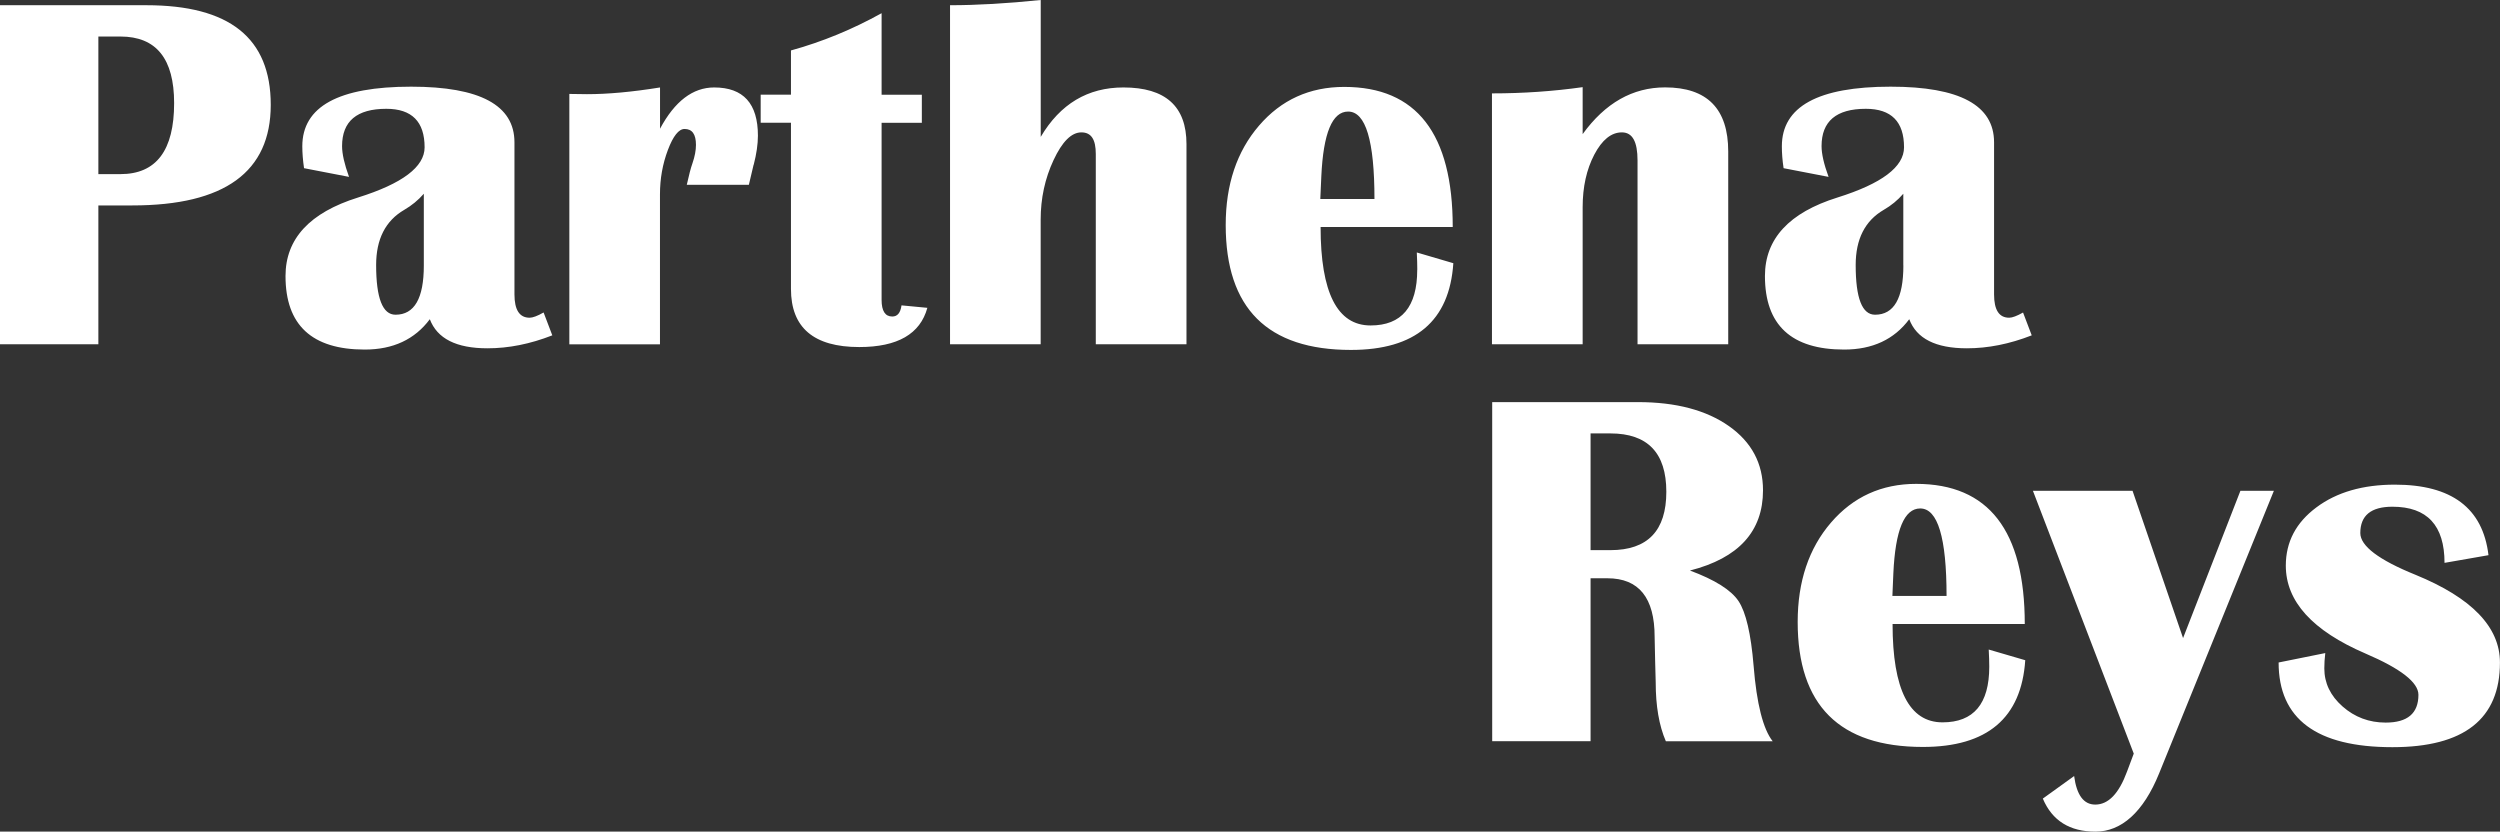
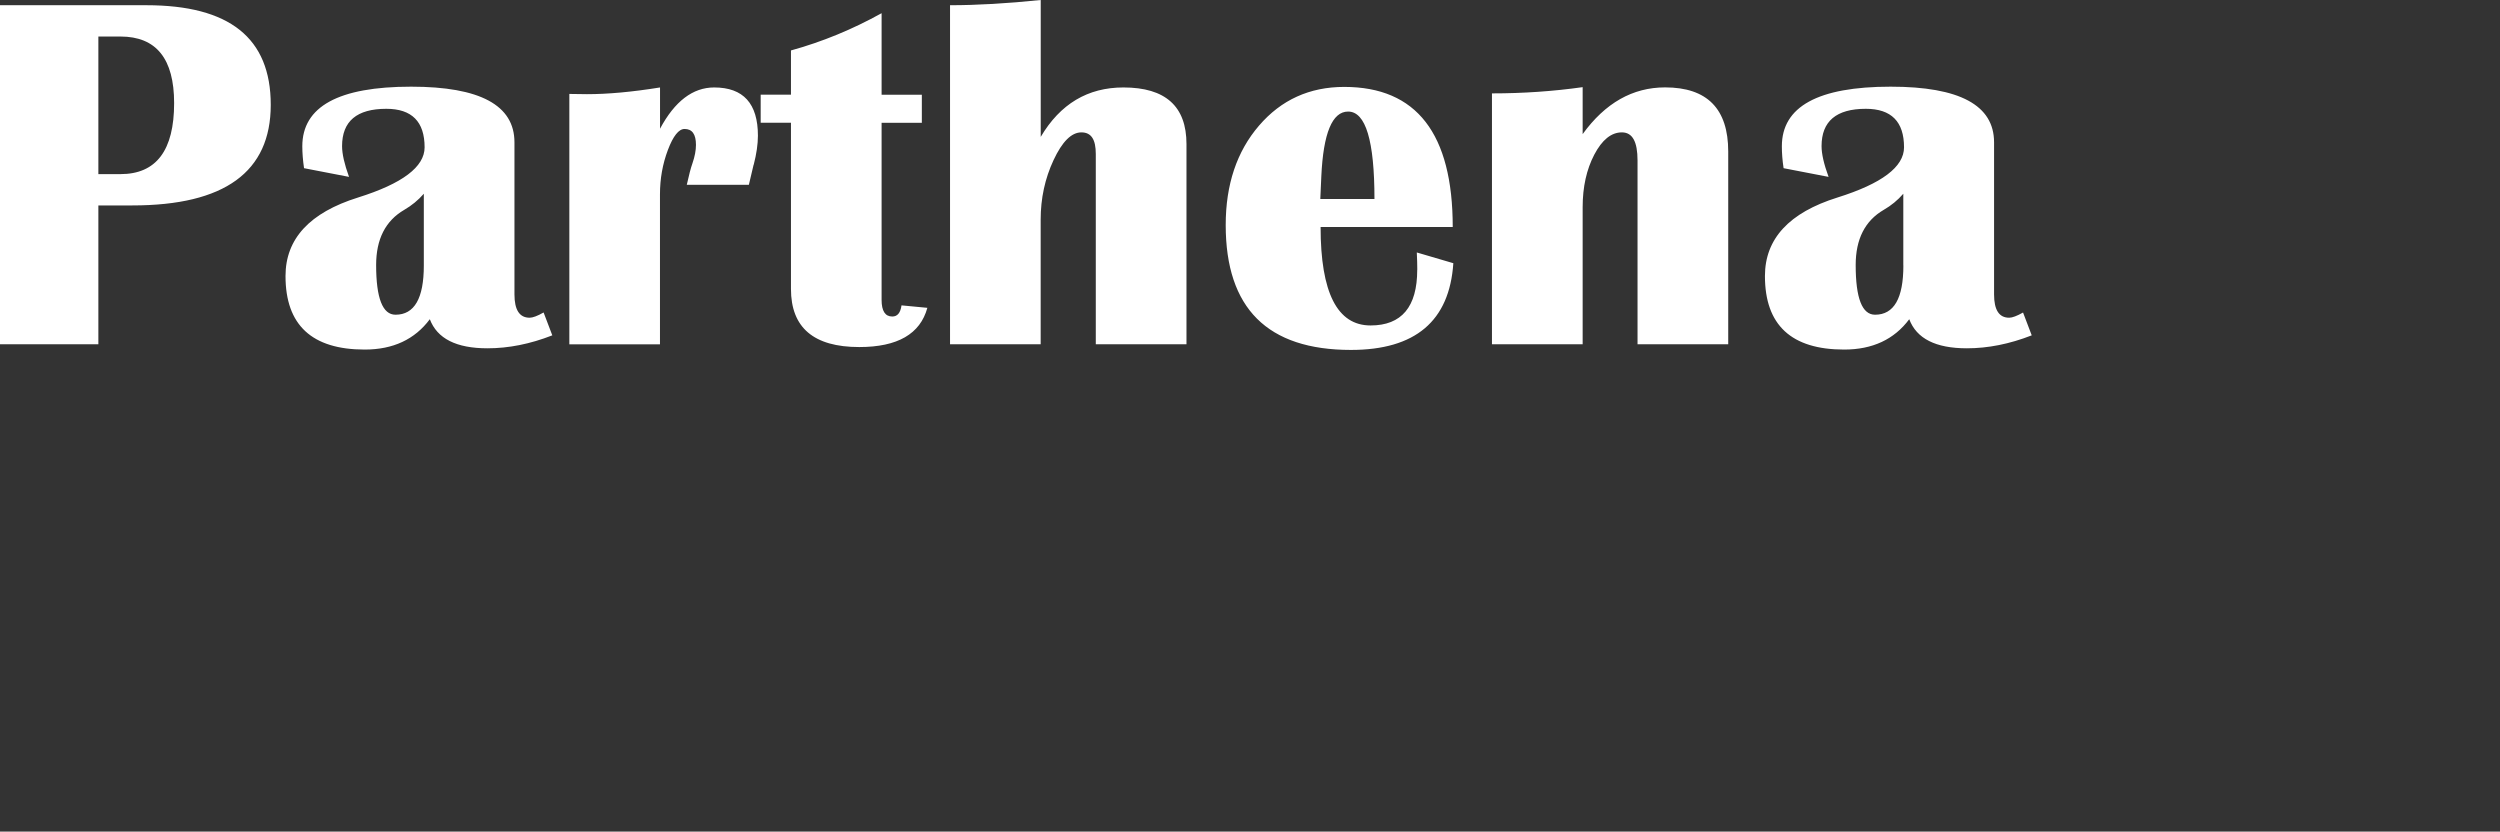
<svg xmlns="http://www.w3.org/2000/svg" id="Calque_2" viewBox="0 0 416.8 138.65">
  <rect x="0" y="0" width="416.8" height="138.65" fill="#333333" stroke="none" />
  <defs>
    <style>.cls-1{fill:#fff;stroke-width:0px;}</style>
  </defs>
  <g id="Calque_1-2">
    <path class="cls-1" d="M317.33,44.27c0,5.47-1.57,8.2-4.72,8.2-2.16,0-3.23-2.76-3.23-8.29,0-4.31,1.55-7.37,4.67-9.19,1.25-.72,2.34-1.61,3.27-2.69v11.97ZM337.29,52.1c-1.03.58-1.8.87-2.32.87-1.69,0-2.52-1.3-2.52-3.89v-25.35c0-6.19-5.75-9.28-17.24-9.28-12.09,0-18.14,3.31-18.14,9.94,0,1.13.09,2.35.29,3.65l7.5,1.45c-.78-2.12-1.17-3.84-1.17-5.13,0-4.15,2.46-6.22,7.38-6.22,4.25,0,6.37,2.14,6.37,6.42,0,3.26-3.7,6.05-11.1,8.37-8.06,2.52-12.09,6.88-12.09,13.09,0,8.18,4.4,12.26,13.21,12.26,4.72,0,8.34-1.69,10.85-5.06,1.21,3.23,4.42,4.85,9.61,4.85,3.5,0,7.11-.71,10.81-2.16l-1.45-3.81ZM288.13,25.26c0-7.12-3.51-10.69-10.52-10.69-5.41,0-9.99,2.6-13.75,7.79v-7.83c-4.89.69-9.92,1.04-15.12,1.04v41.83h15.12v-22.86c0-3.37.65-6.29,1.94-8.76,1.3-2.47,2.83-3.71,4.6-3.71s2.61,1.56,2.61,4.68v30.65h15.12V25.26ZM220.29,29.41c.33-7.21,1.82-10.81,4.47-10.81,2.93,0,4.39,4.86,4.39,14.58h-9.03l.17-3.77ZM236.28,44.98c0,6.18-2.6,9.28-7.78,9.28-5.55,0-8.33-5.47-8.33-16.41h22.03c0-15.57-6.03-23.36-18.09-23.36-5.77,0-10.51,2.15-14.21,6.46-3.7,4.3-5.55,9.82-5.55,16.56,0,13.89,6.96,20.83,20.88,20.83,10.74,0,16.43-4.82,17.07-14.46l-6.09-1.79c.05,1.08.08,2.03.08,2.86M173.5,57.4v-20.79c0-3.53.71-6.84,2.15-9.92,1.44-3.08,2.98-4.62,4.64-4.62s2.4,1.2,2.4,3.6v31.73h15.12V24.02c0-6.29-3.5-9.44-10.51-9.44-5.94,0-10.54,2.74-13.79,8.24V0c-5.61.58-10.64.87-15.12.87v56.53h15.12ZM146.98,15.78V2.2c-4.86,2.7-9.89,4.77-15.11,6.21v7.37h-5.05v4.68h5.05v27.71c0,6.46,3.8,9.69,11.39,9.69,6.38,0,10.16-2.18,11.35-6.54l-4.31-.41c-.17,1.25-.68,1.86-1.54,1.86-1.18,0-1.78-.92-1.78-2.77v-29.53h6.71v-4.68h-6.71ZM125.66,27.46c.47-1.82.7-3.44.7-4.84,0-5.36-2.43-8.04-7.29-8.04-3.56,0-6.57,2.29-9.03,6.88v-6.88c-4.64.75-8.7,1.12-12.18,1.12l-2.94-.04v41.75h15.11v-25.02c0-2.59.44-5.06,1.32-7.39.88-2.33,1.81-3.5,2.78-3.5,1.27,0,1.9.88,1.9,2.65,0,.91-.19,1.93-.58,3.06-.28.78-.59,1.98-.95,3.6h10.35c.36-1.48.62-2.61.79-3.35M70.66,44.27c0,5.47-1.57,8.2-4.72,8.2-2.15,0-3.23-2.76-3.23-8.29,0-4.31,1.56-7.37,4.68-9.19,1.24-.72,2.33-1.61,3.27-2.69v11.97ZM90.62,52.1c-1.02.58-1.8.87-2.32.87-1.69,0-2.53-1.3-2.53-3.89v-25.35c0-6.19-5.75-9.28-17.23-9.28-12.09,0-18.14,3.31-18.14,9.94,0,1.13.1,2.35.29,3.65l7.5,1.45c-.77-2.12-1.16-3.84-1.16-5.13,0-4.15,2.46-6.22,7.38-6.22,4.25,0,6.38,2.14,6.38,6.42,0,3.26-3.7,6.05-11.1,8.37-8.06,2.52-12.09,6.88-12.09,13.09,0,8.18,4.4,12.26,13.21,12.26,4.72,0,8.34-1.69,10.85-5.06,1.22,3.23,4.42,4.85,9.61,4.85,3.51,0,7.11-.71,10.81-2.16l-1.45-3.81ZM16.4,6.09h3.68c5.97,0,8.95,3.7,8.95,11.1,0,7.89-2.98,11.84-8.95,11.84h-3.68V6.09ZM16.4,57.4v-23.15h5.67c15.38,0,23.07-5.59,23.07-16.77S38.23.87,24.4.87H0v56.53h16.4Z" />
-     <path class="cls-1" d="M399.28,80.8c-5.33,0-9.69,1.25-13.09,3.79-3.4,2.53-5.1,5.76-5.1,9.71,0,5.96,4.43,10.85,13.29,14.66,5.88,2.52,8.82,4.81,8.82,6.88,0,3.09-1.82,4.63-5.46,4.63-2.76,0-5.16-.9-7.19-2.69-2.03-1.79-3.04-3.91-3.04-6.34,0-.79.05-1.65.16-2.56l-7.78,1.57c0,9.42,6.32,14.12,18.97,14.12,11.95,0,17.93-4.7,17.93-14.12,0-5.91-4.69-10.78-14.08-14.62-6.13-2.48-9.2-4.81-9.2-6.96,0-2.92,1.78-4.39,5.35-4.39,5.8,0,8.69,3.12,8.69,9.36l7.33-1.28c-.94-7.85-6.14-11.76-15.61-11.76M373.52,81.83l-9.56,24.55-8.42-24.55h-16.61l16.81,43.81-1.12,2.99c-1.35,3.67-3.11,5.51-5.3,5.51-1.93,0-3.1-1.59-3.52-4.76l-5.22,3.76c1.55,3.68,4.48,5.51,8.78,5.51s7.98-3.23,10.6-9.69l19.14-47.13h-5.6ZM315.66,95.58c.33-7.21,1.82-10.81,4.48-10.81,2.92,0,4.39,4.86,4.39,14.58h-9.03l.16-3.77ZM331.65,111.15c0,6.19-2.6,9.28-7.79,9.28-5.55,0-8.33-5.47-8.33-16.4h22.04c0-15.57-6.03-23.36-18.1-23.36-5.77,0-10.51,2.16-14.21,6.46-3.7,4.3-5.55,9.82-5.55,16.56,0,13.89,6.96,20.84,20.88,20.84,10.73,0,16.42-4.82,17.06-14.46l-6.09-1.78c.06,1.07.09,2.03.09,2.86M265.18,72.26h3.31c6.21,0,9.32,3.25,9.32,9.73s-3.1,9.73-9.32,9.73h-3.31v-19.47ZM265.18,123.58v-27.17h2.81c5.25,0,7.87,3.26,7.87,9.77l.09,4.23.09,3.36c0,3.92.56,7.2,1.69,9.81h17.81c-1.6-2.04-2.67-6.24-3.18-12.6-.44-5.32-1.28-8.91-2.51-10.76-1.23-1.85-3.93-3.55-8.1-5.1,8.12-2.07,12.18-6.53,12.18-13.38,0-4.47-1.9-8.04-5.68-10.7-3.78-2.66-8.84-4-15.16-4h-24.31v56.53h16.4Z" />
  </g>
</svg>